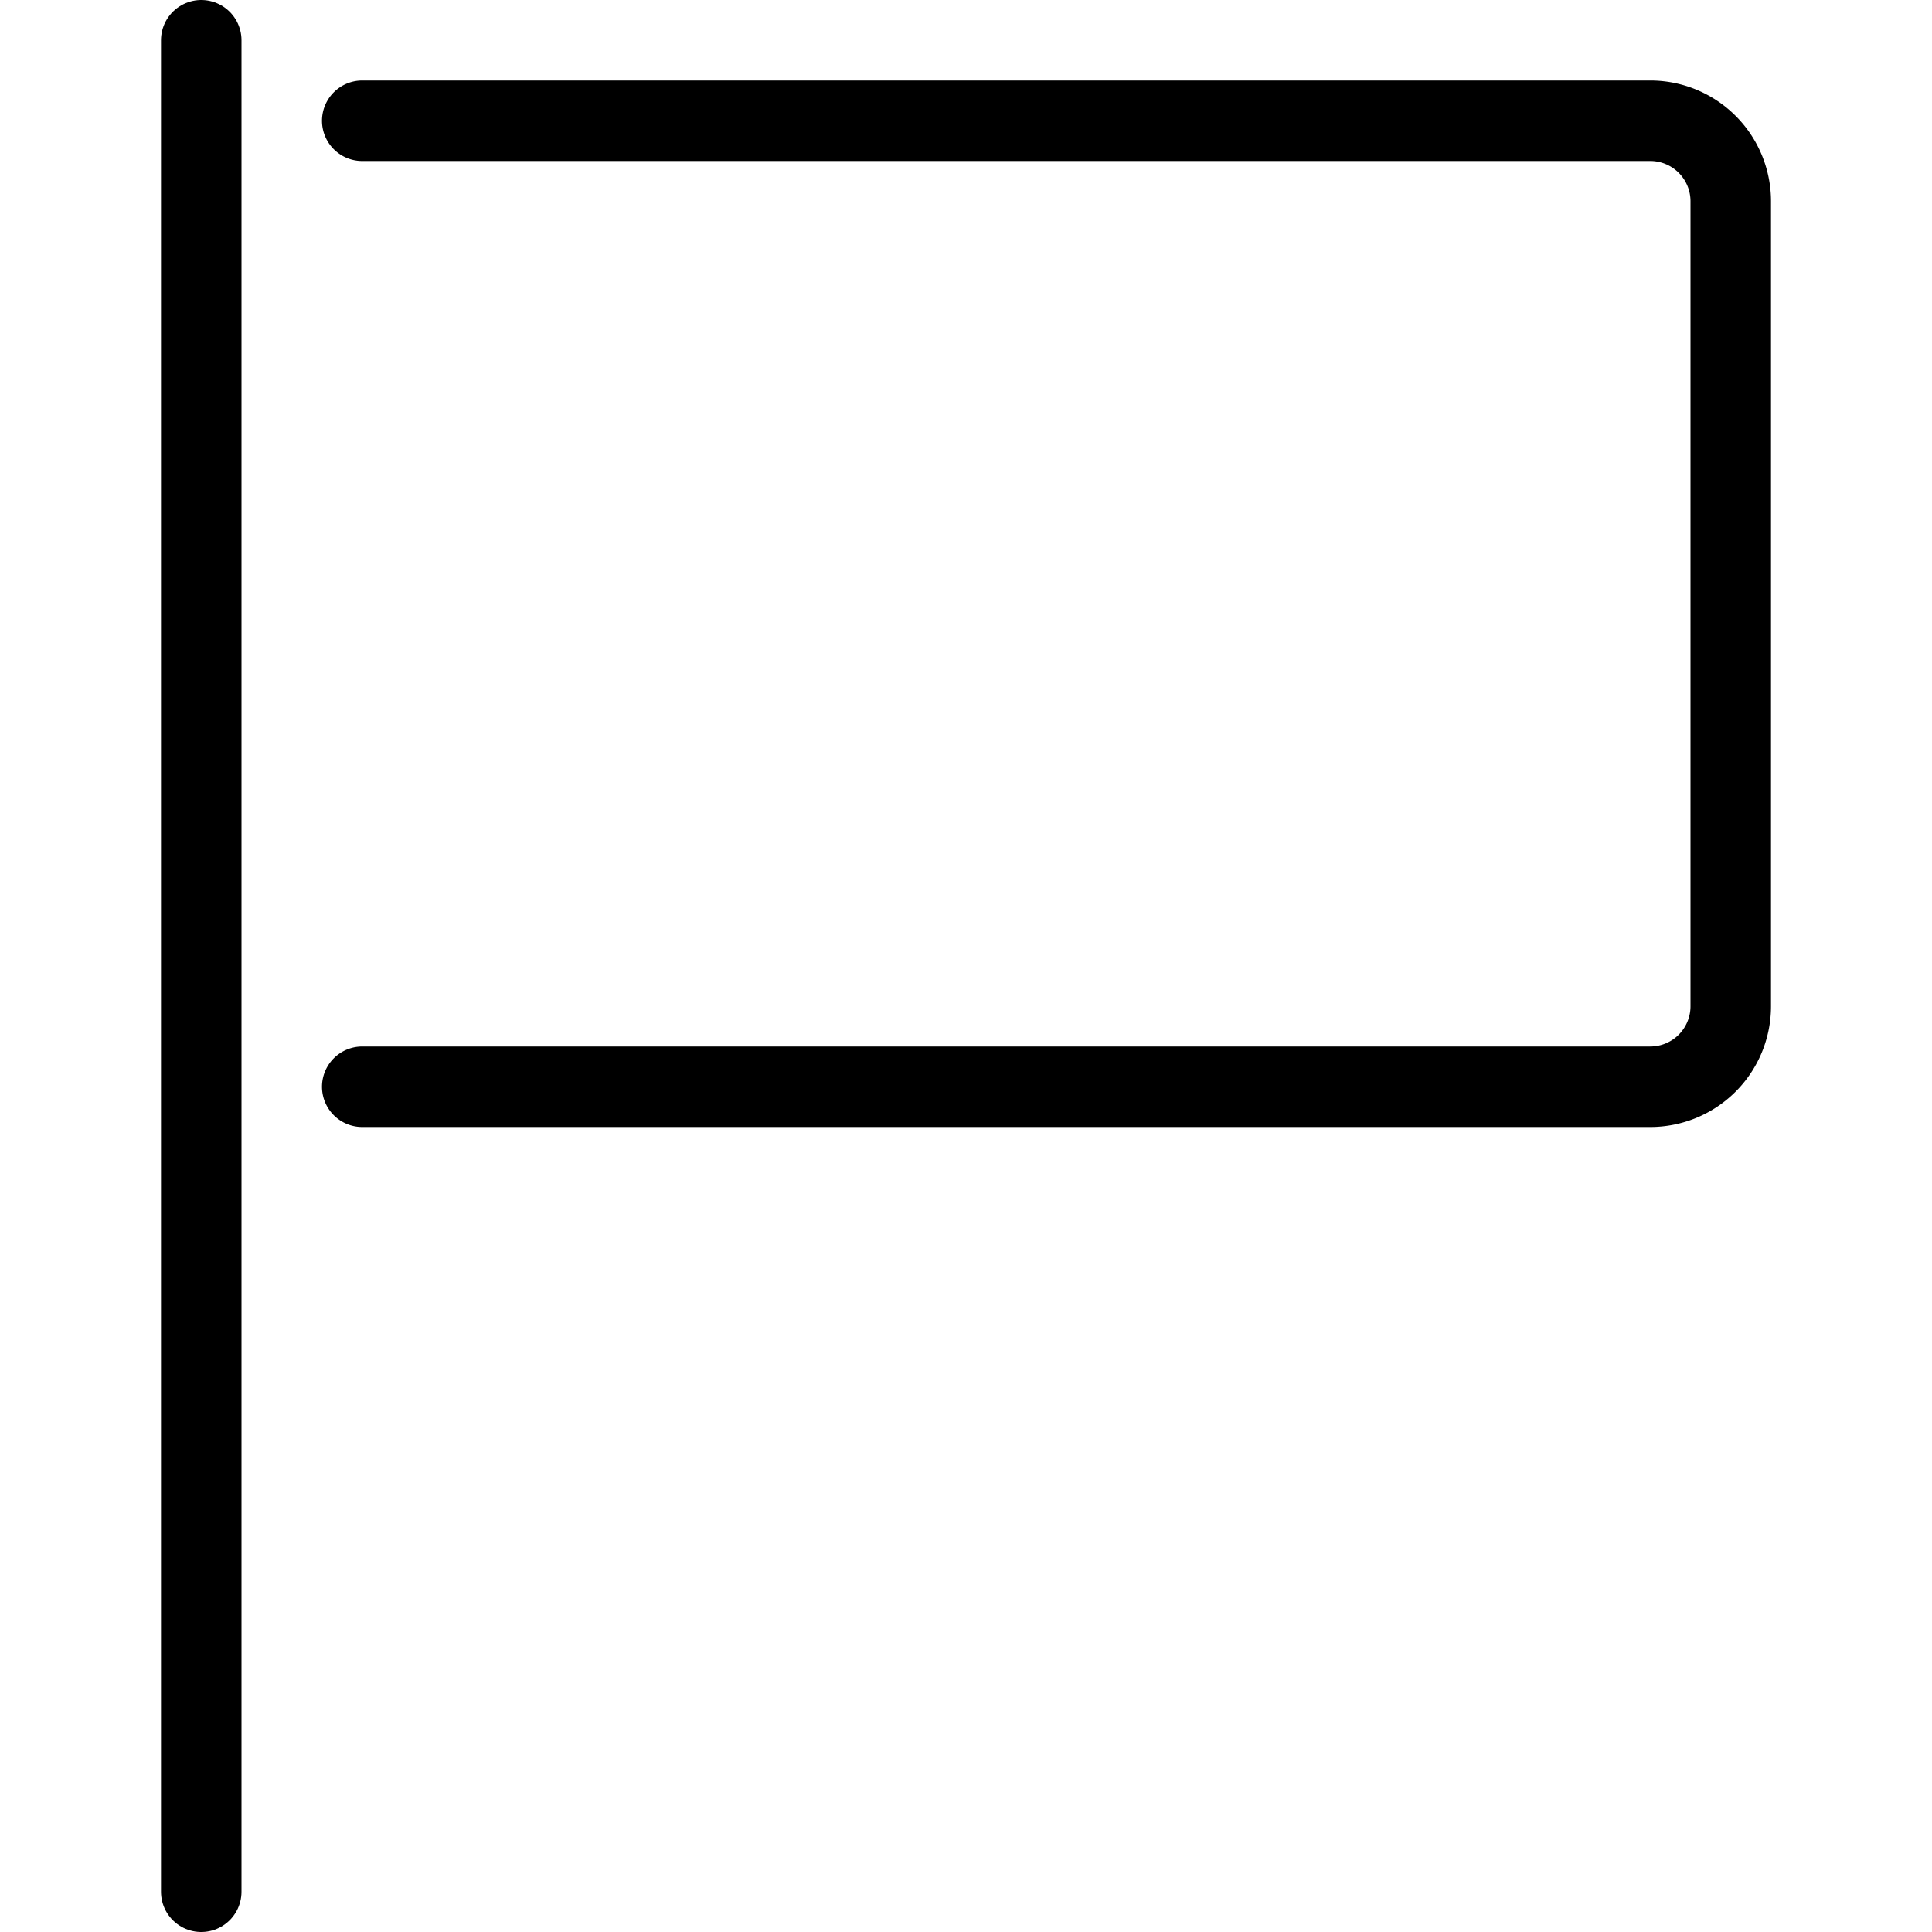
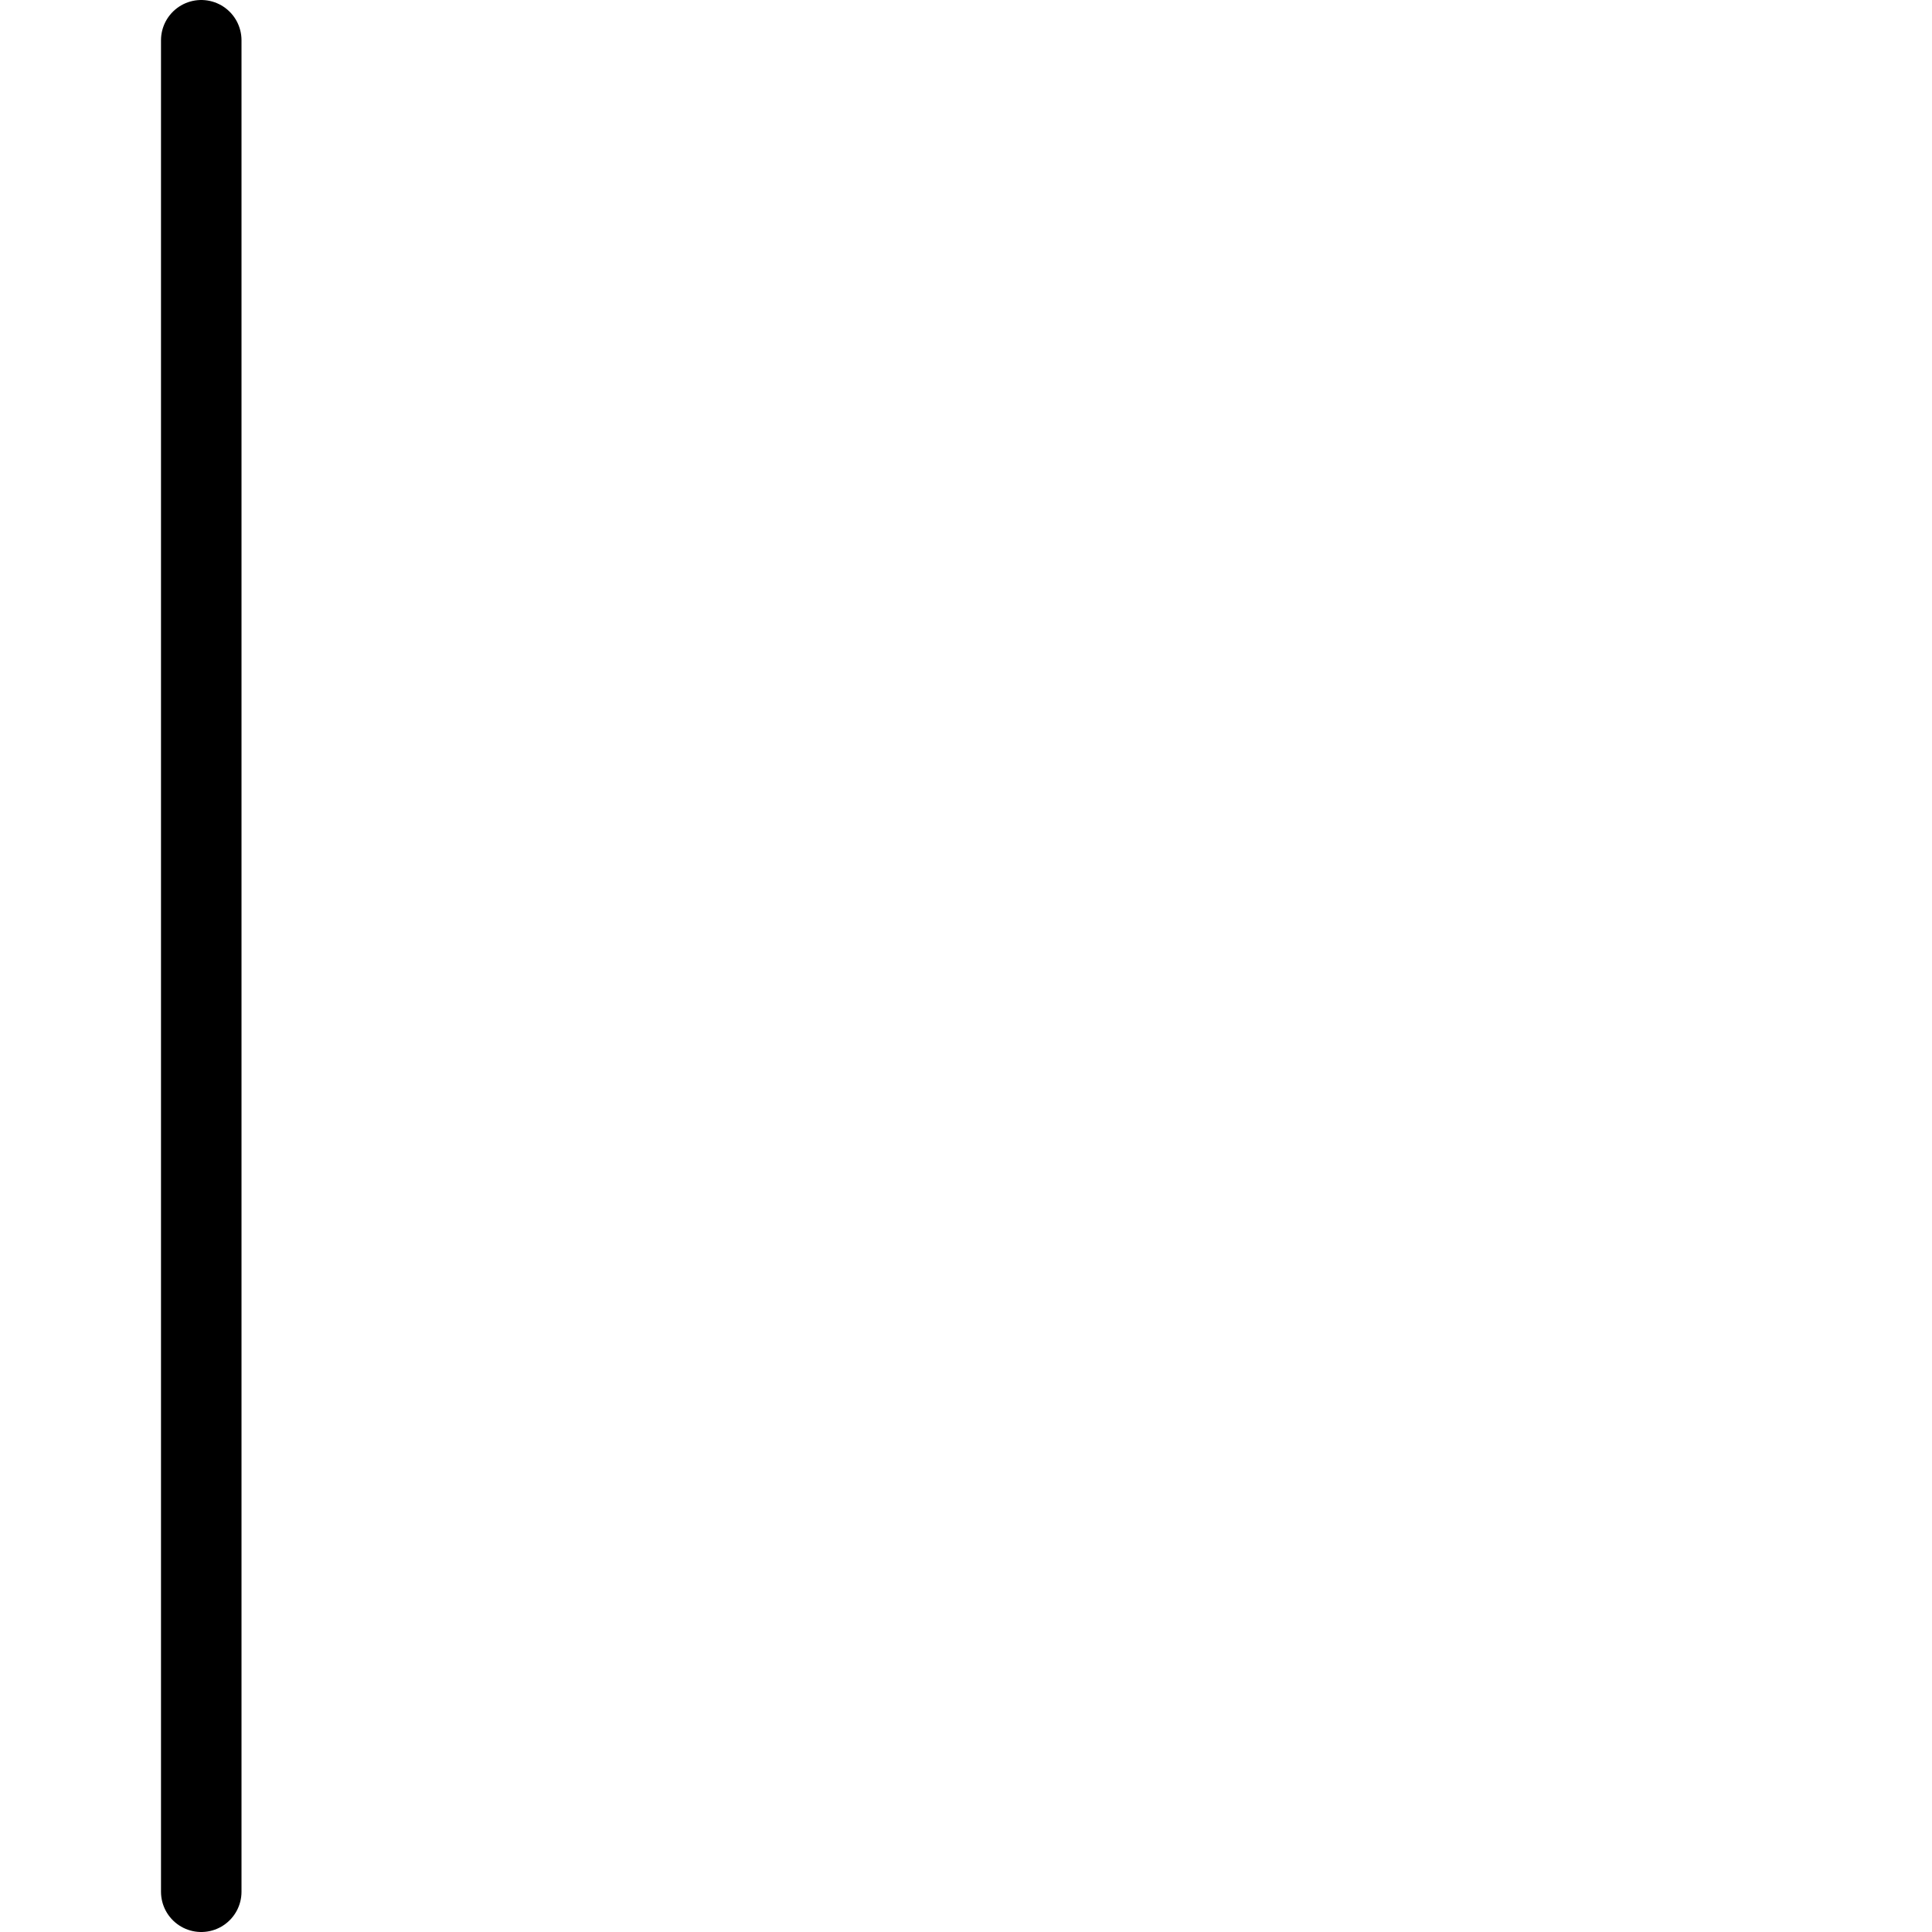
<svg xmlns="http://www.w3.org/2000/svg" viewBox="0 0 24 24">
  <g transform="matrix(1,0,0,1,0,0)">
-     <path d="M4.5,1.5h16a1,1,0,0,1,1,1v10a1,1,0,0,1-1,1H4.5" fill="none" stroke="#000000" stroke-linecap="round" stroke-linejoin="round" />
    <path d="M2.5 0.5L2.5 23.5" fill="none" stroke="#000000" stroke-linecap="round" stroke-linejoin="round" />
  </g>
</svg>